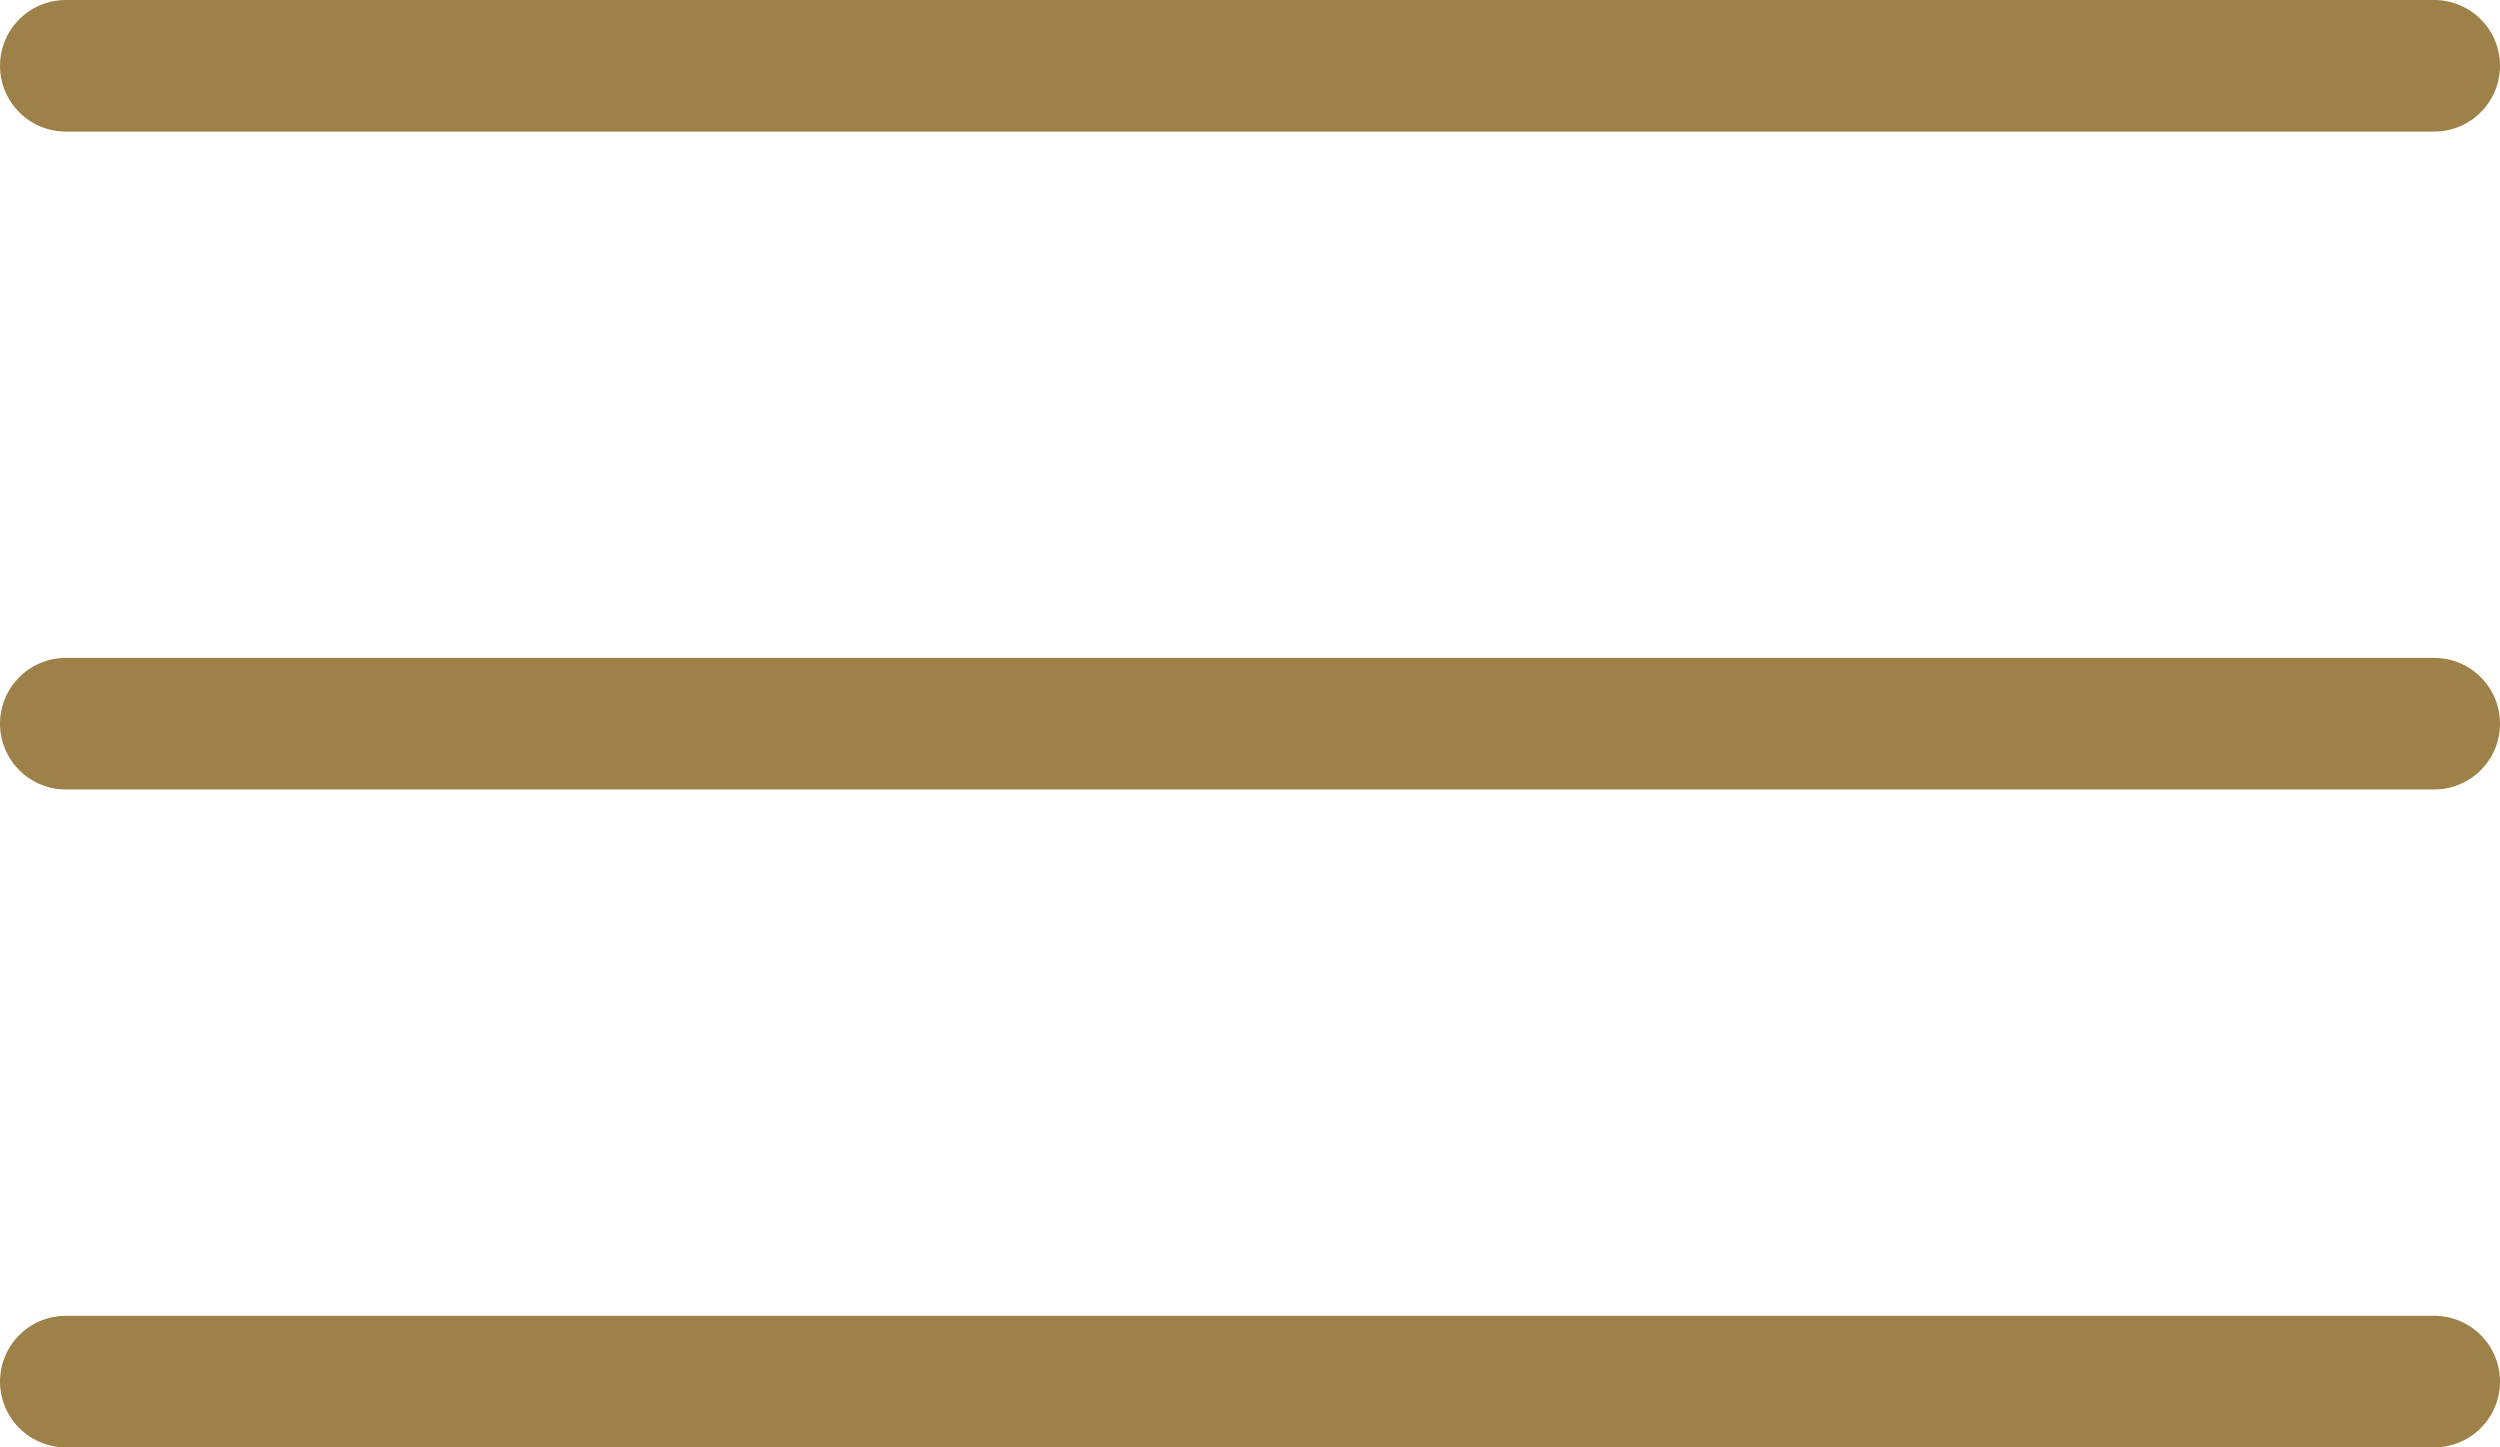
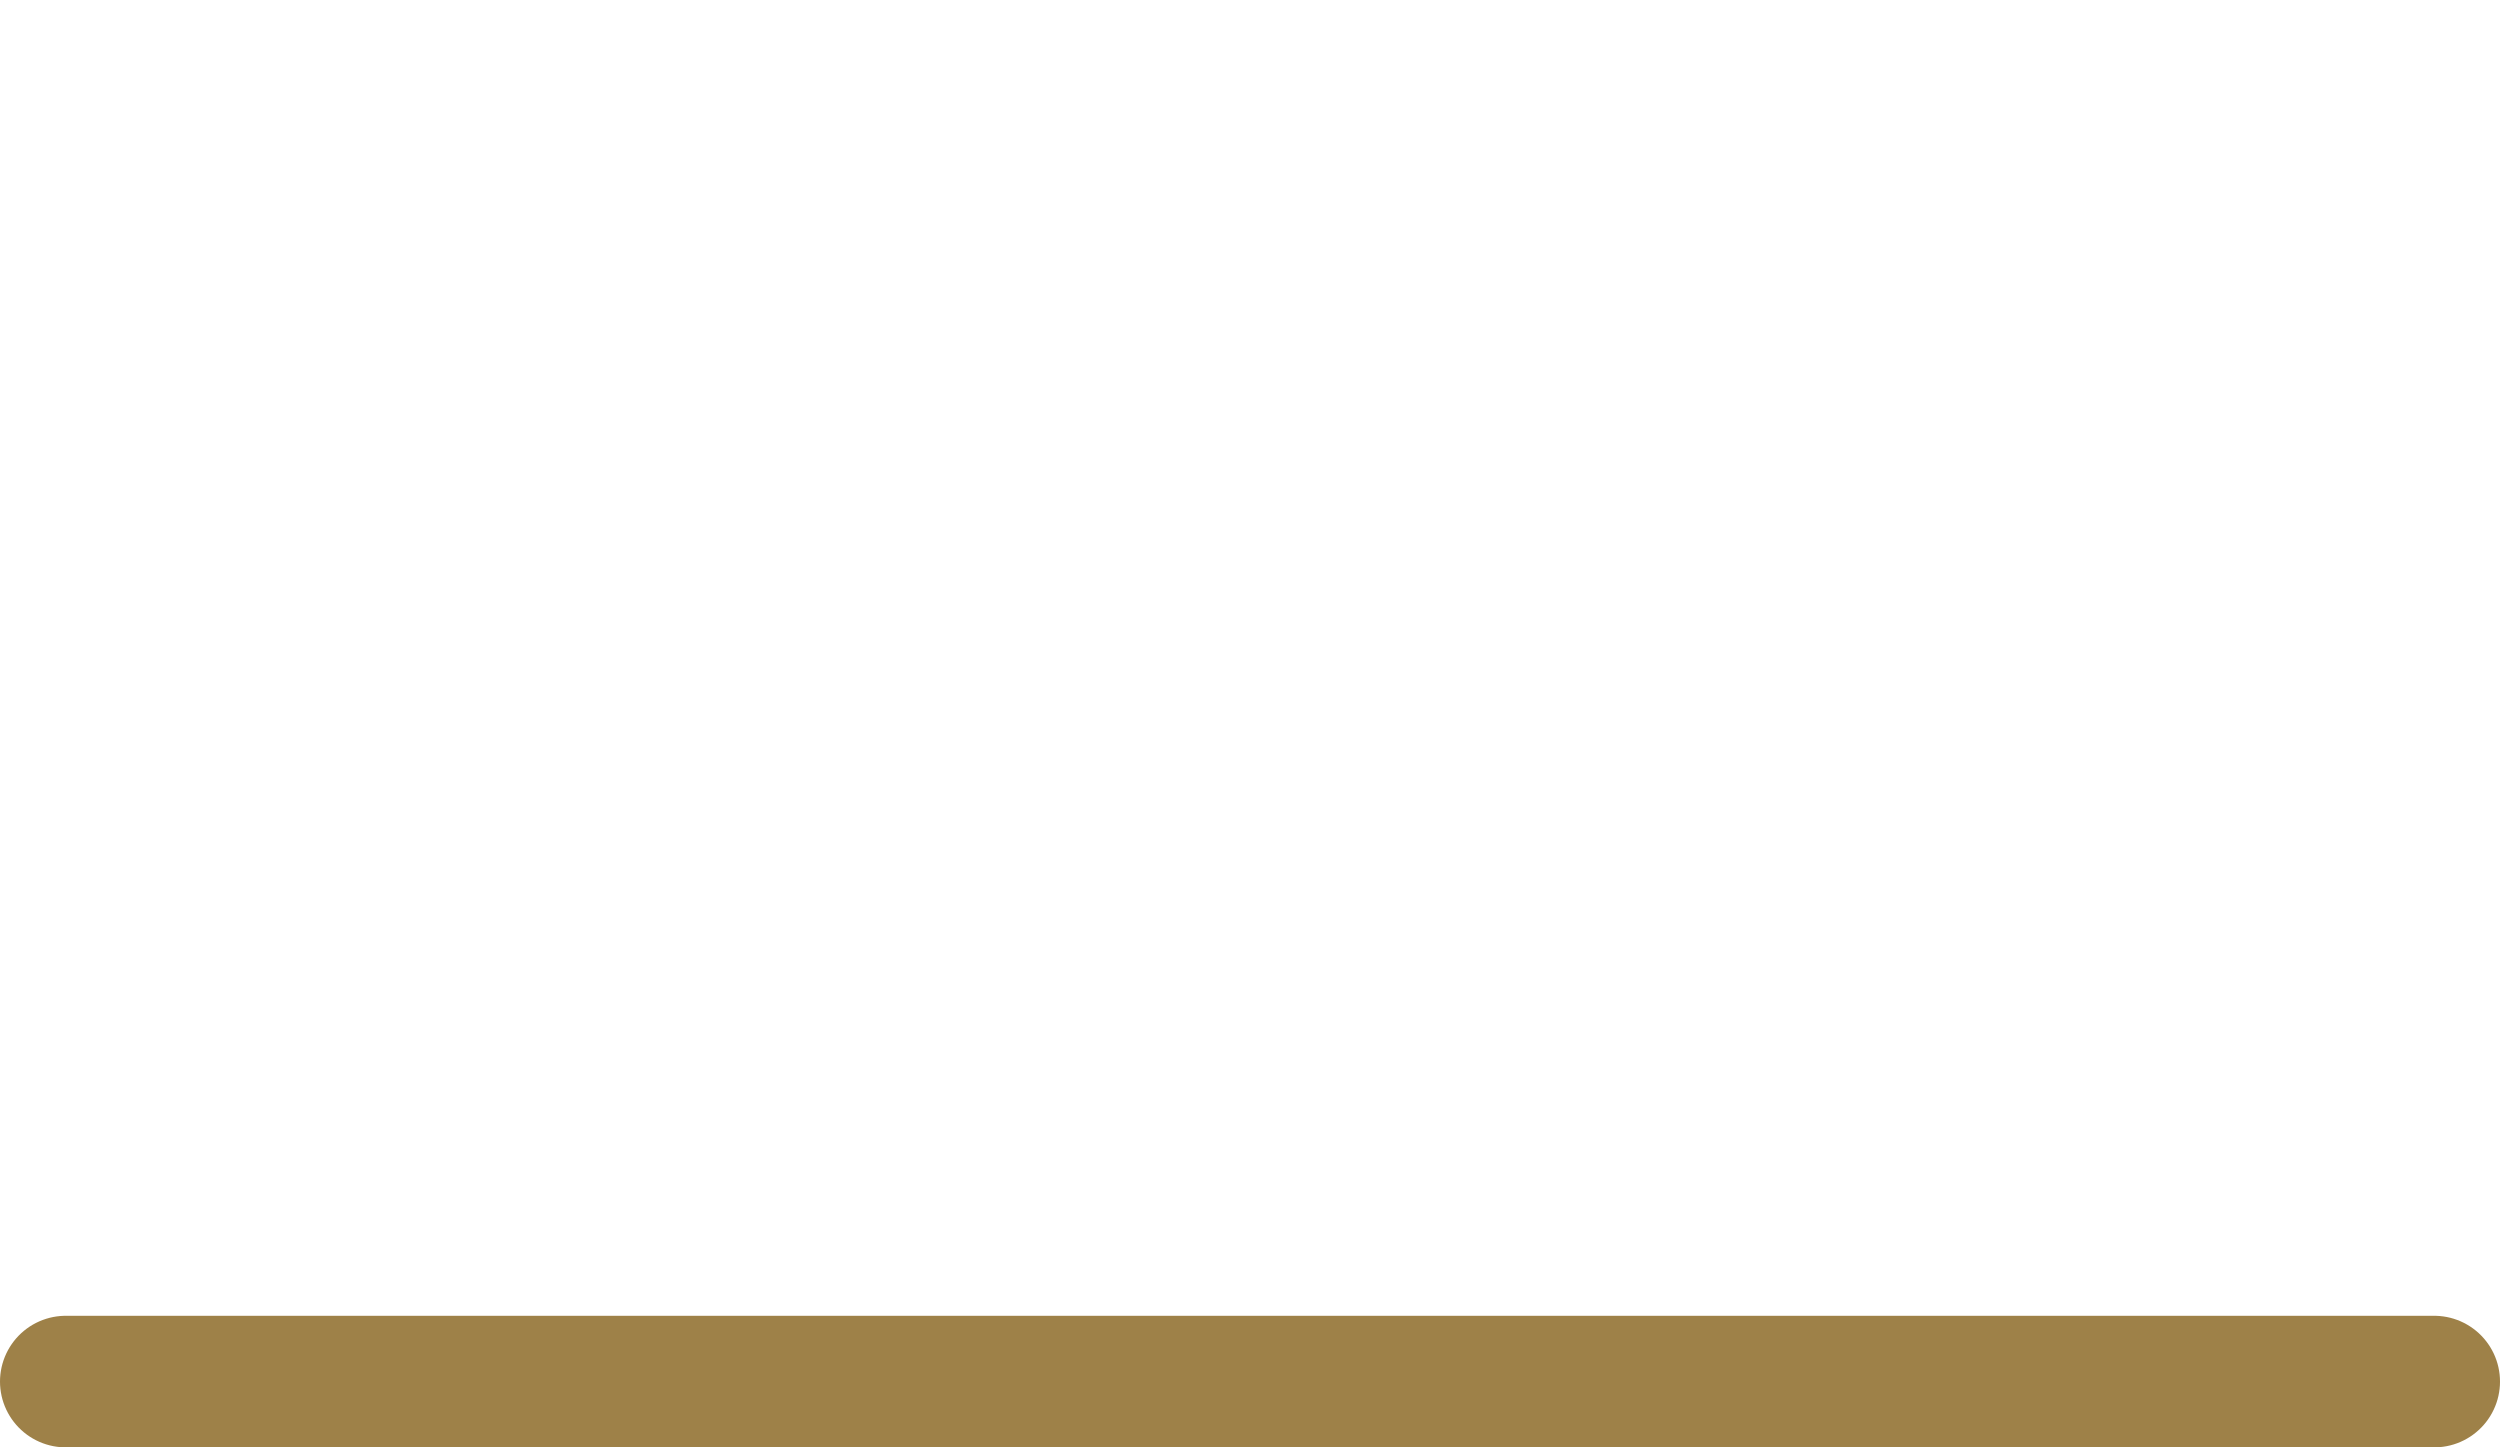
<svg xmlns="http://www.w3.org/2000/svg" width="38" height="22" viewBox="0 0 38 22" fill="none">
-   <line x1="1" y1="1" x2="37" y2="1" stroke="#9E8148" stroke-width="2" stroke-linecap="round" />
-   <line x1="1" y1="11" x2="37" y2="11" stroke="#9E8148" stroke-width="2" stroke-linecap="round" />
  <line x1="1" y1="21" x2="37" y2="21" stroke="#9E8148" stroke-width="2" stroke-linecap="round" />
</svg>